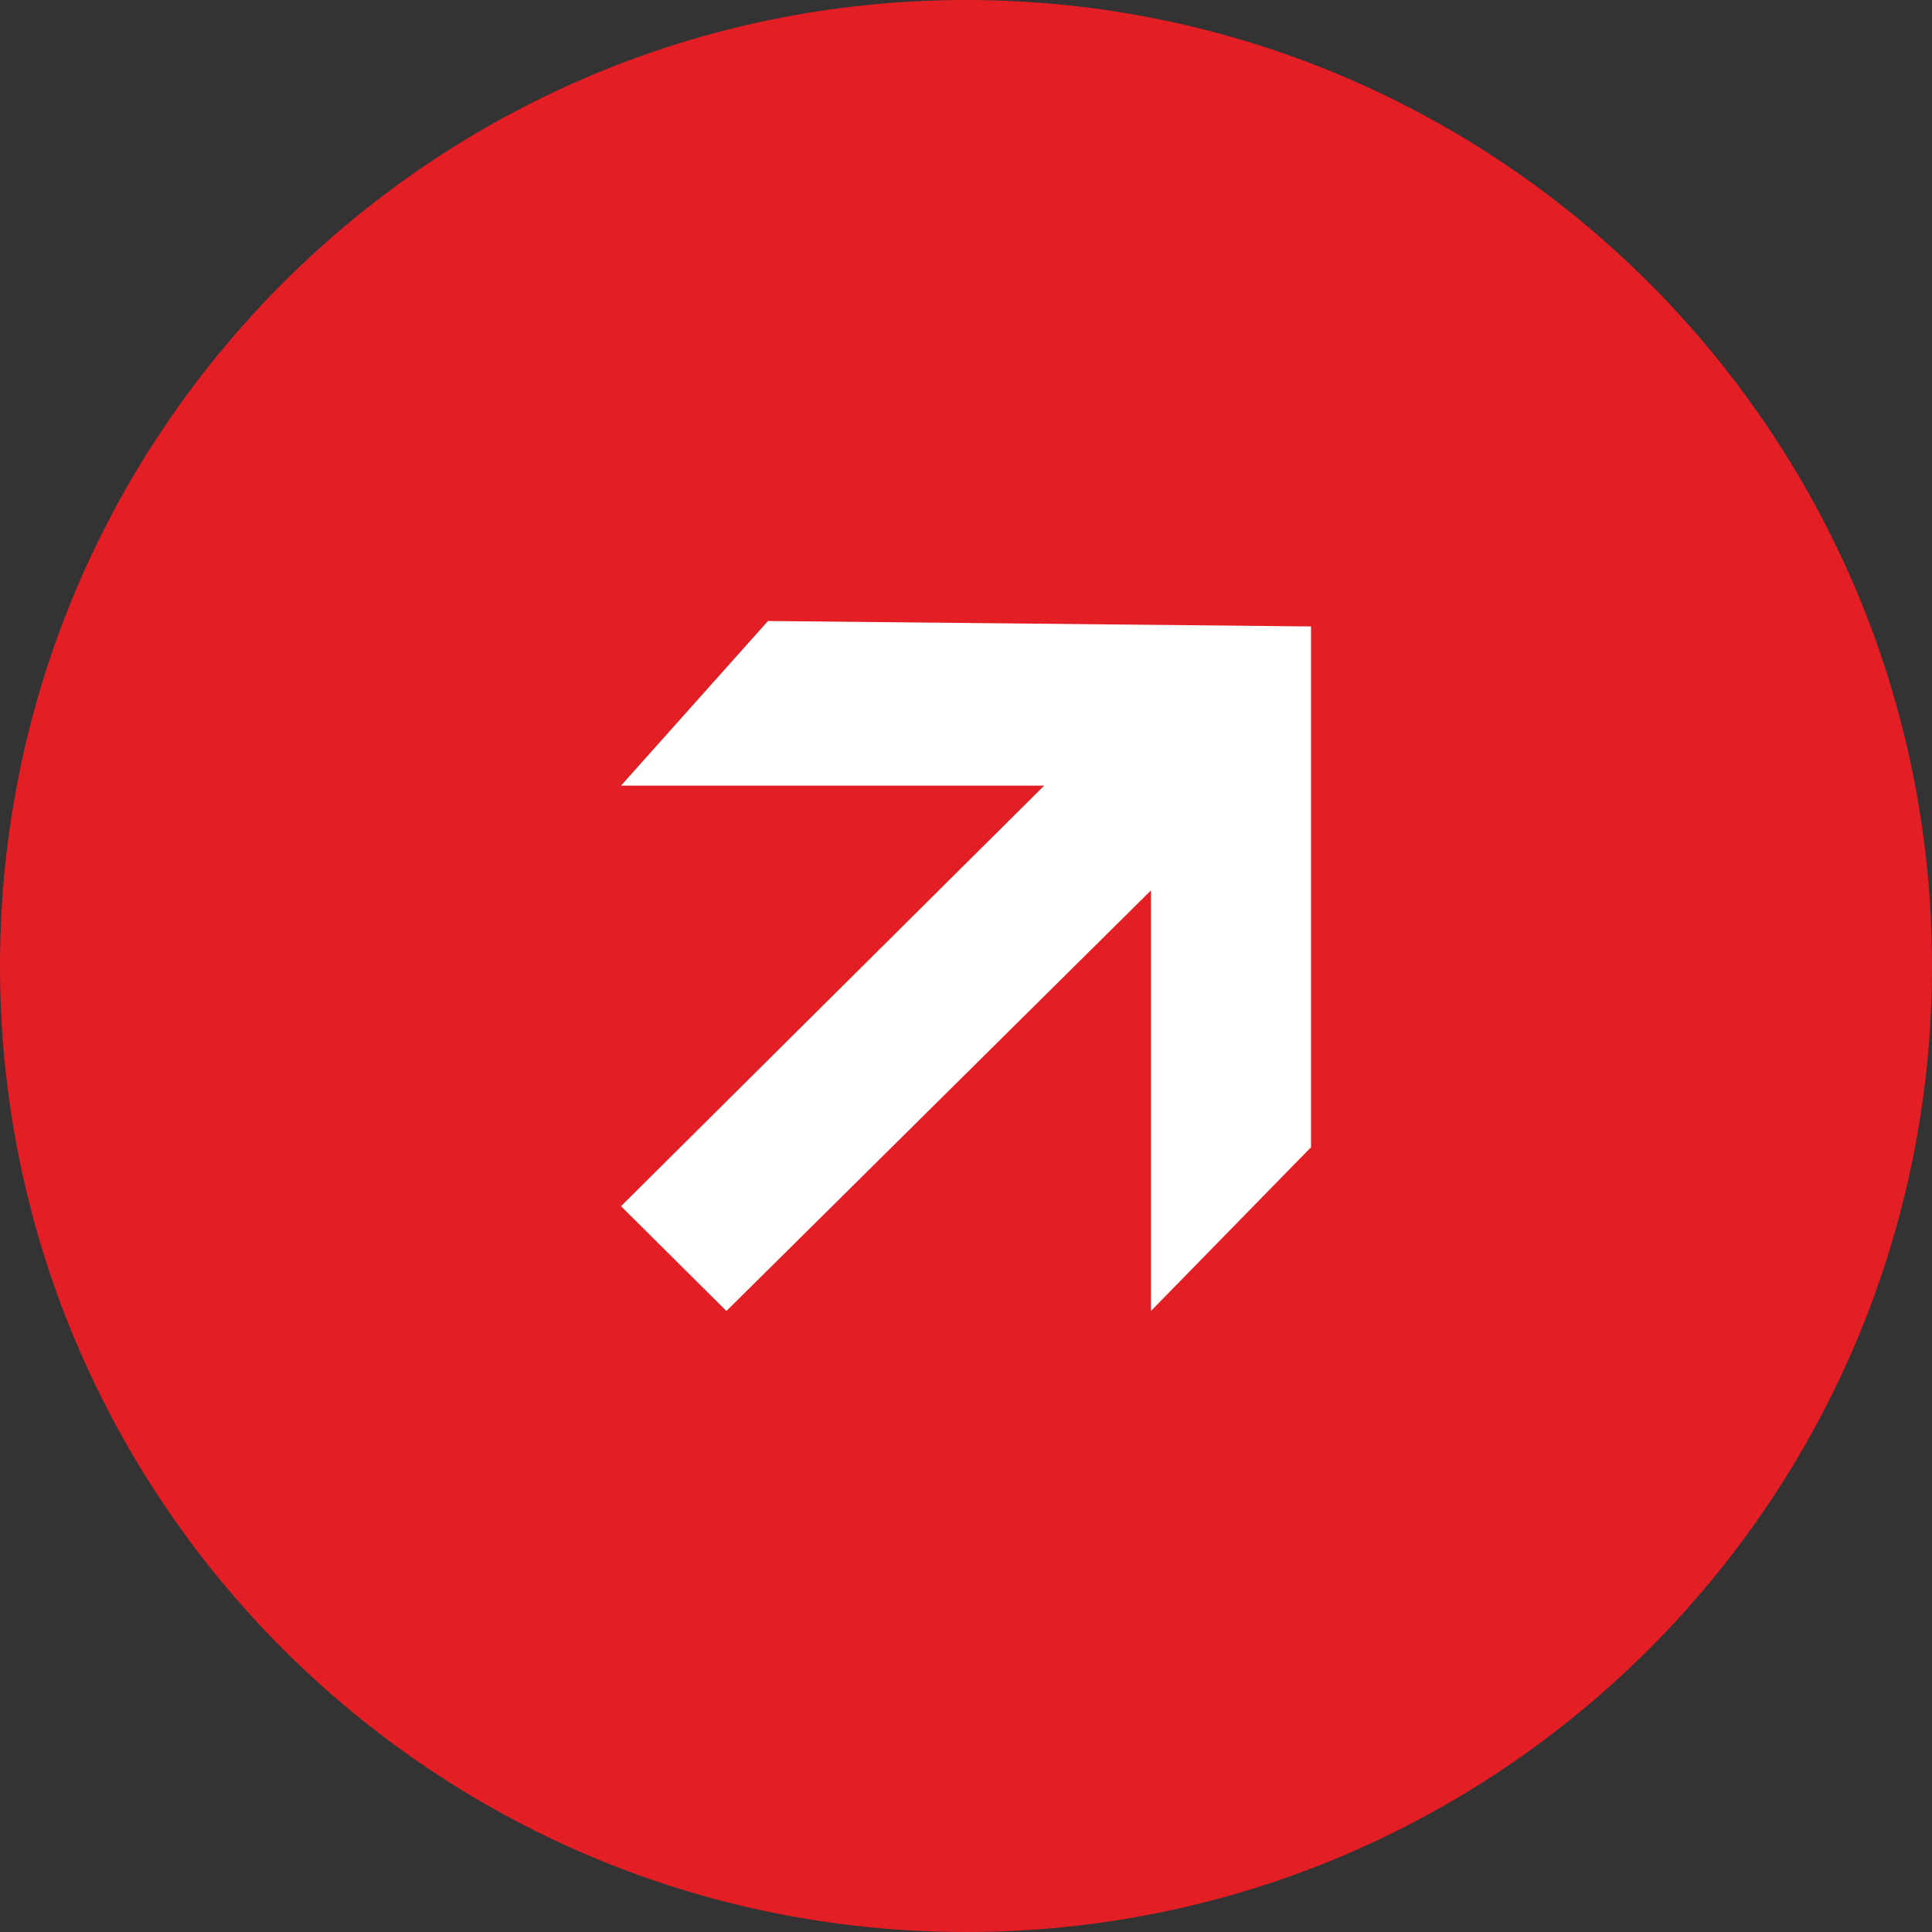
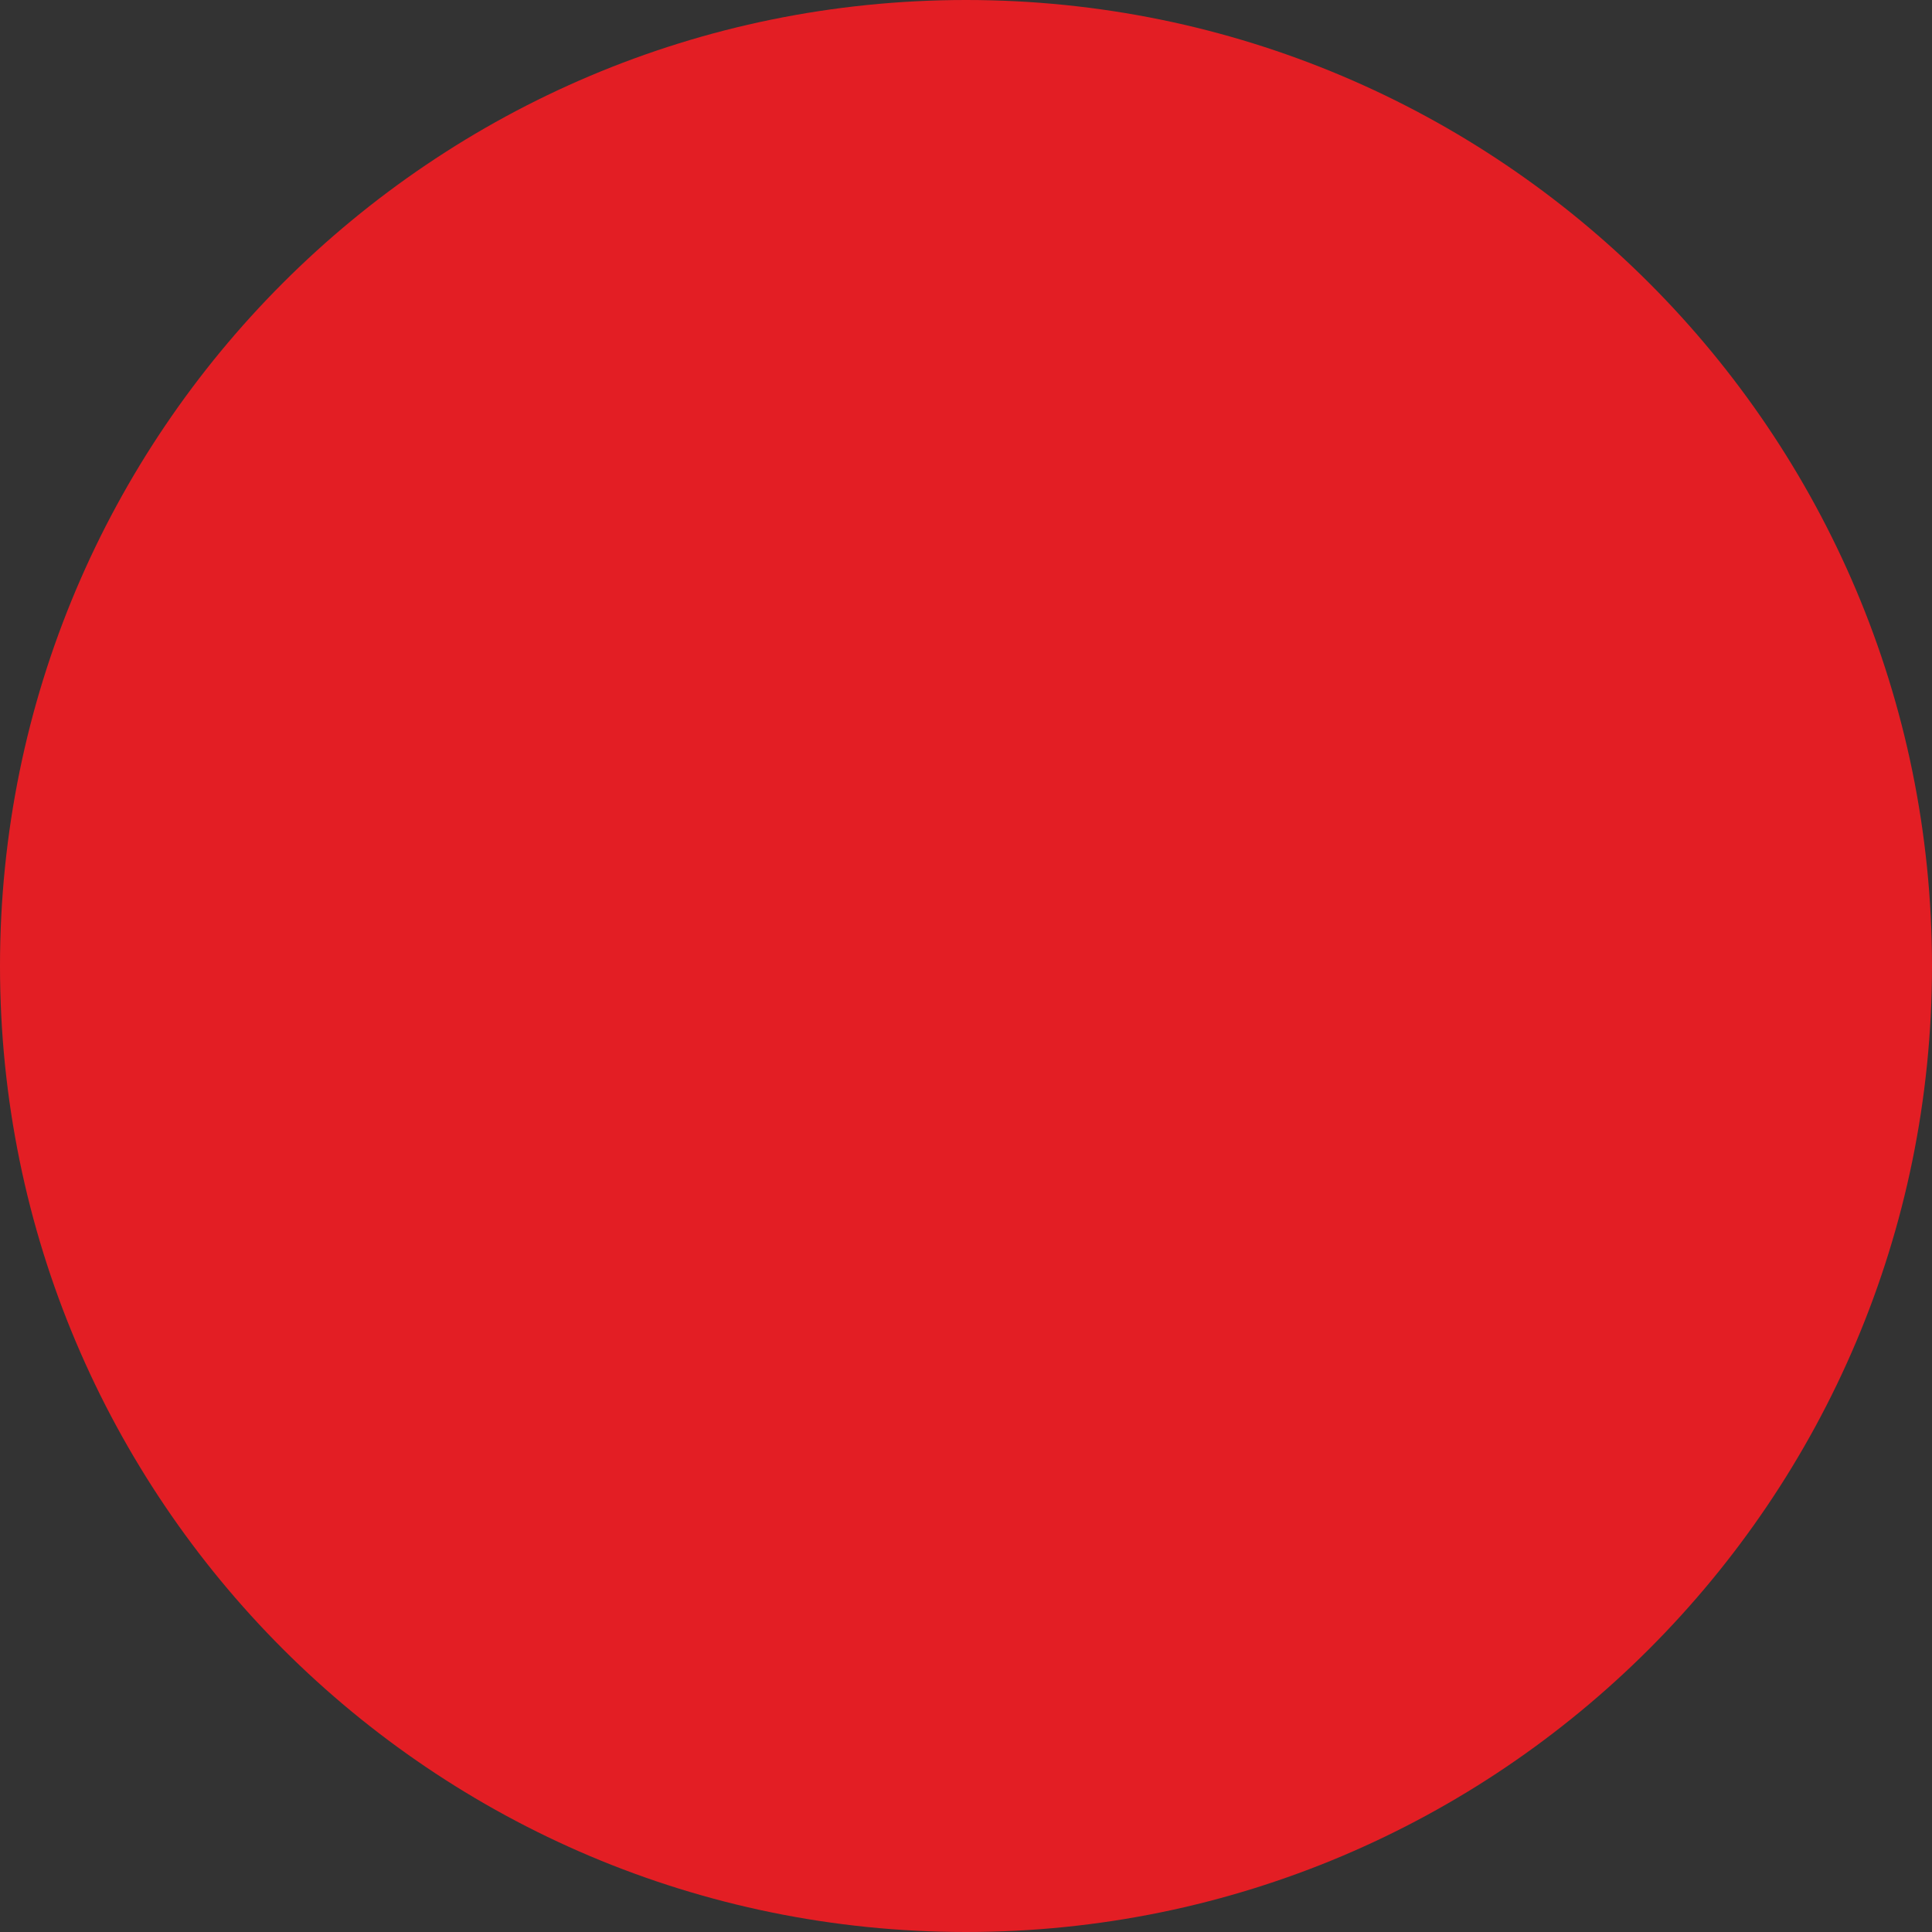
<svg xmlns="http://www.w3.org/2000/svg" width="28" height="28" viewBox="0 0 28 28" fill="none">
  <rect x="0" y="0" width="28" height="28" fill="#333333" stroke="none" />
  <path d="M28 14C28 21.732 21.732 28 14 28C6.268 28 0 21.732 0 14C0 6.268 6.268 0 14 0C21.732 0 28 6.268 28 14Z" fill="#E31E24" />
-   <path d="M10.528 19L9 17.481L15.133 11.386H9L11.13 9L19 9.079V16.627L16.68 19V12.905L10.528 19Z" fill="white" />
</svg>